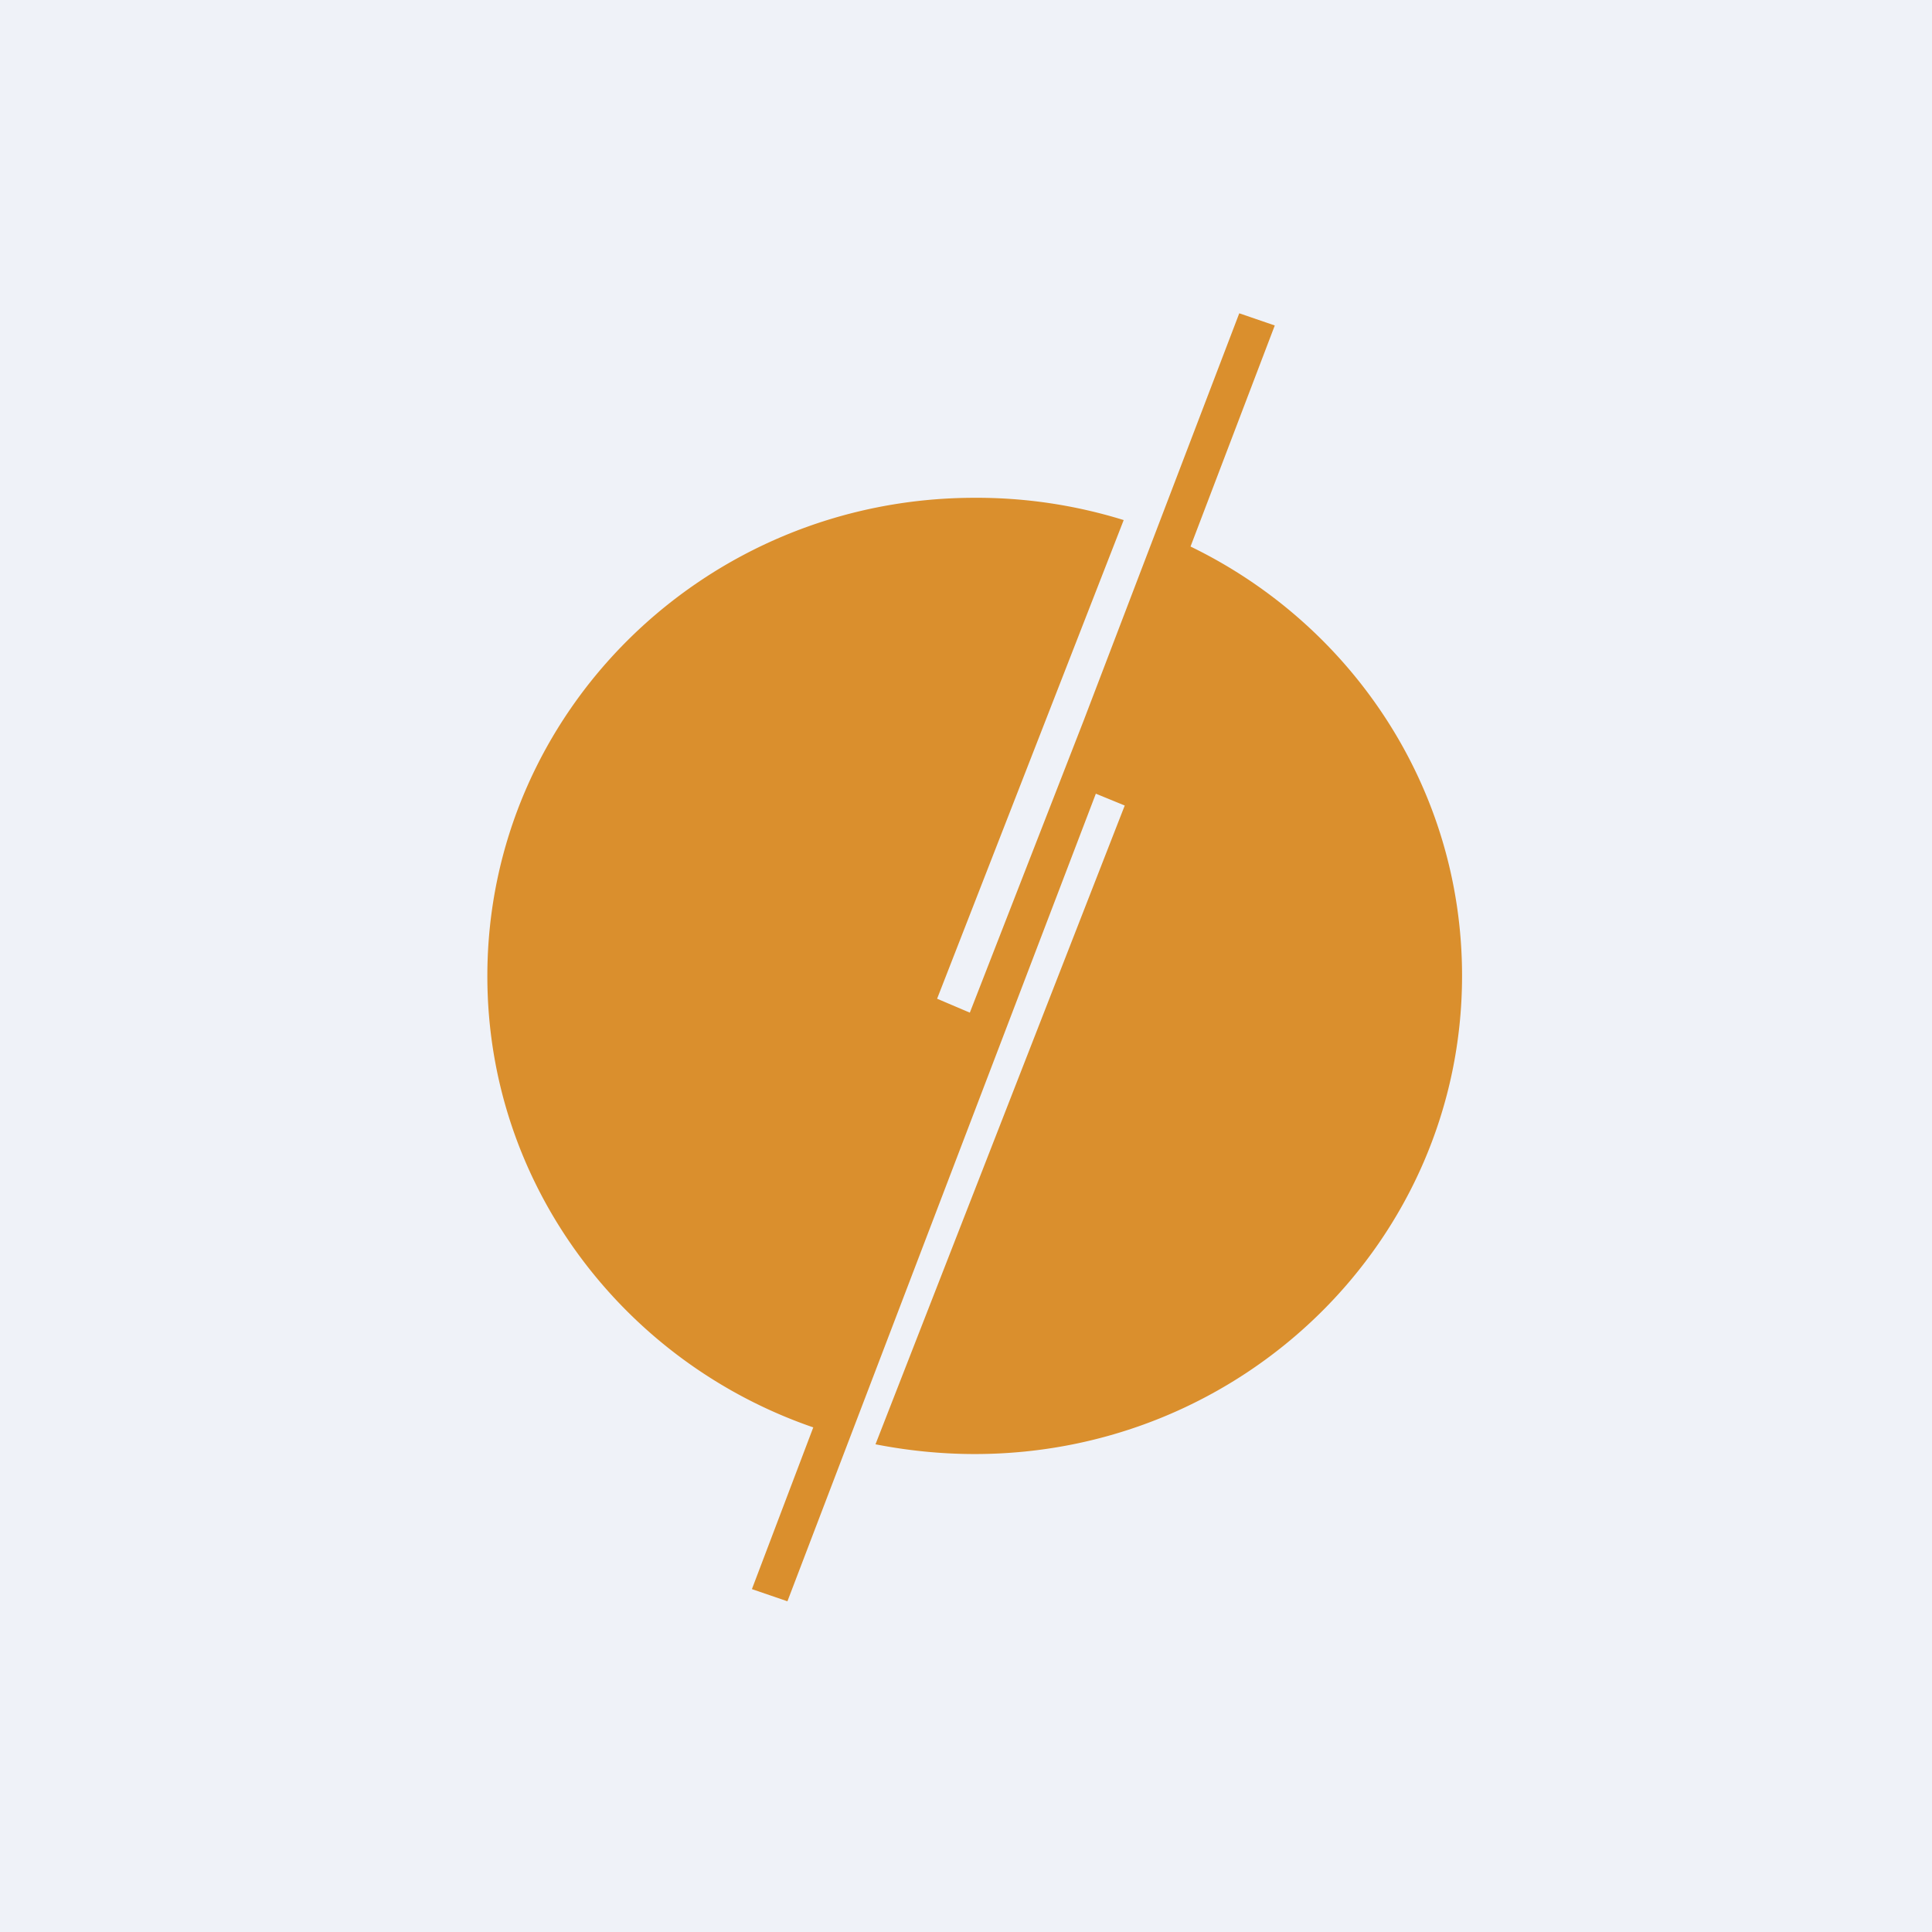
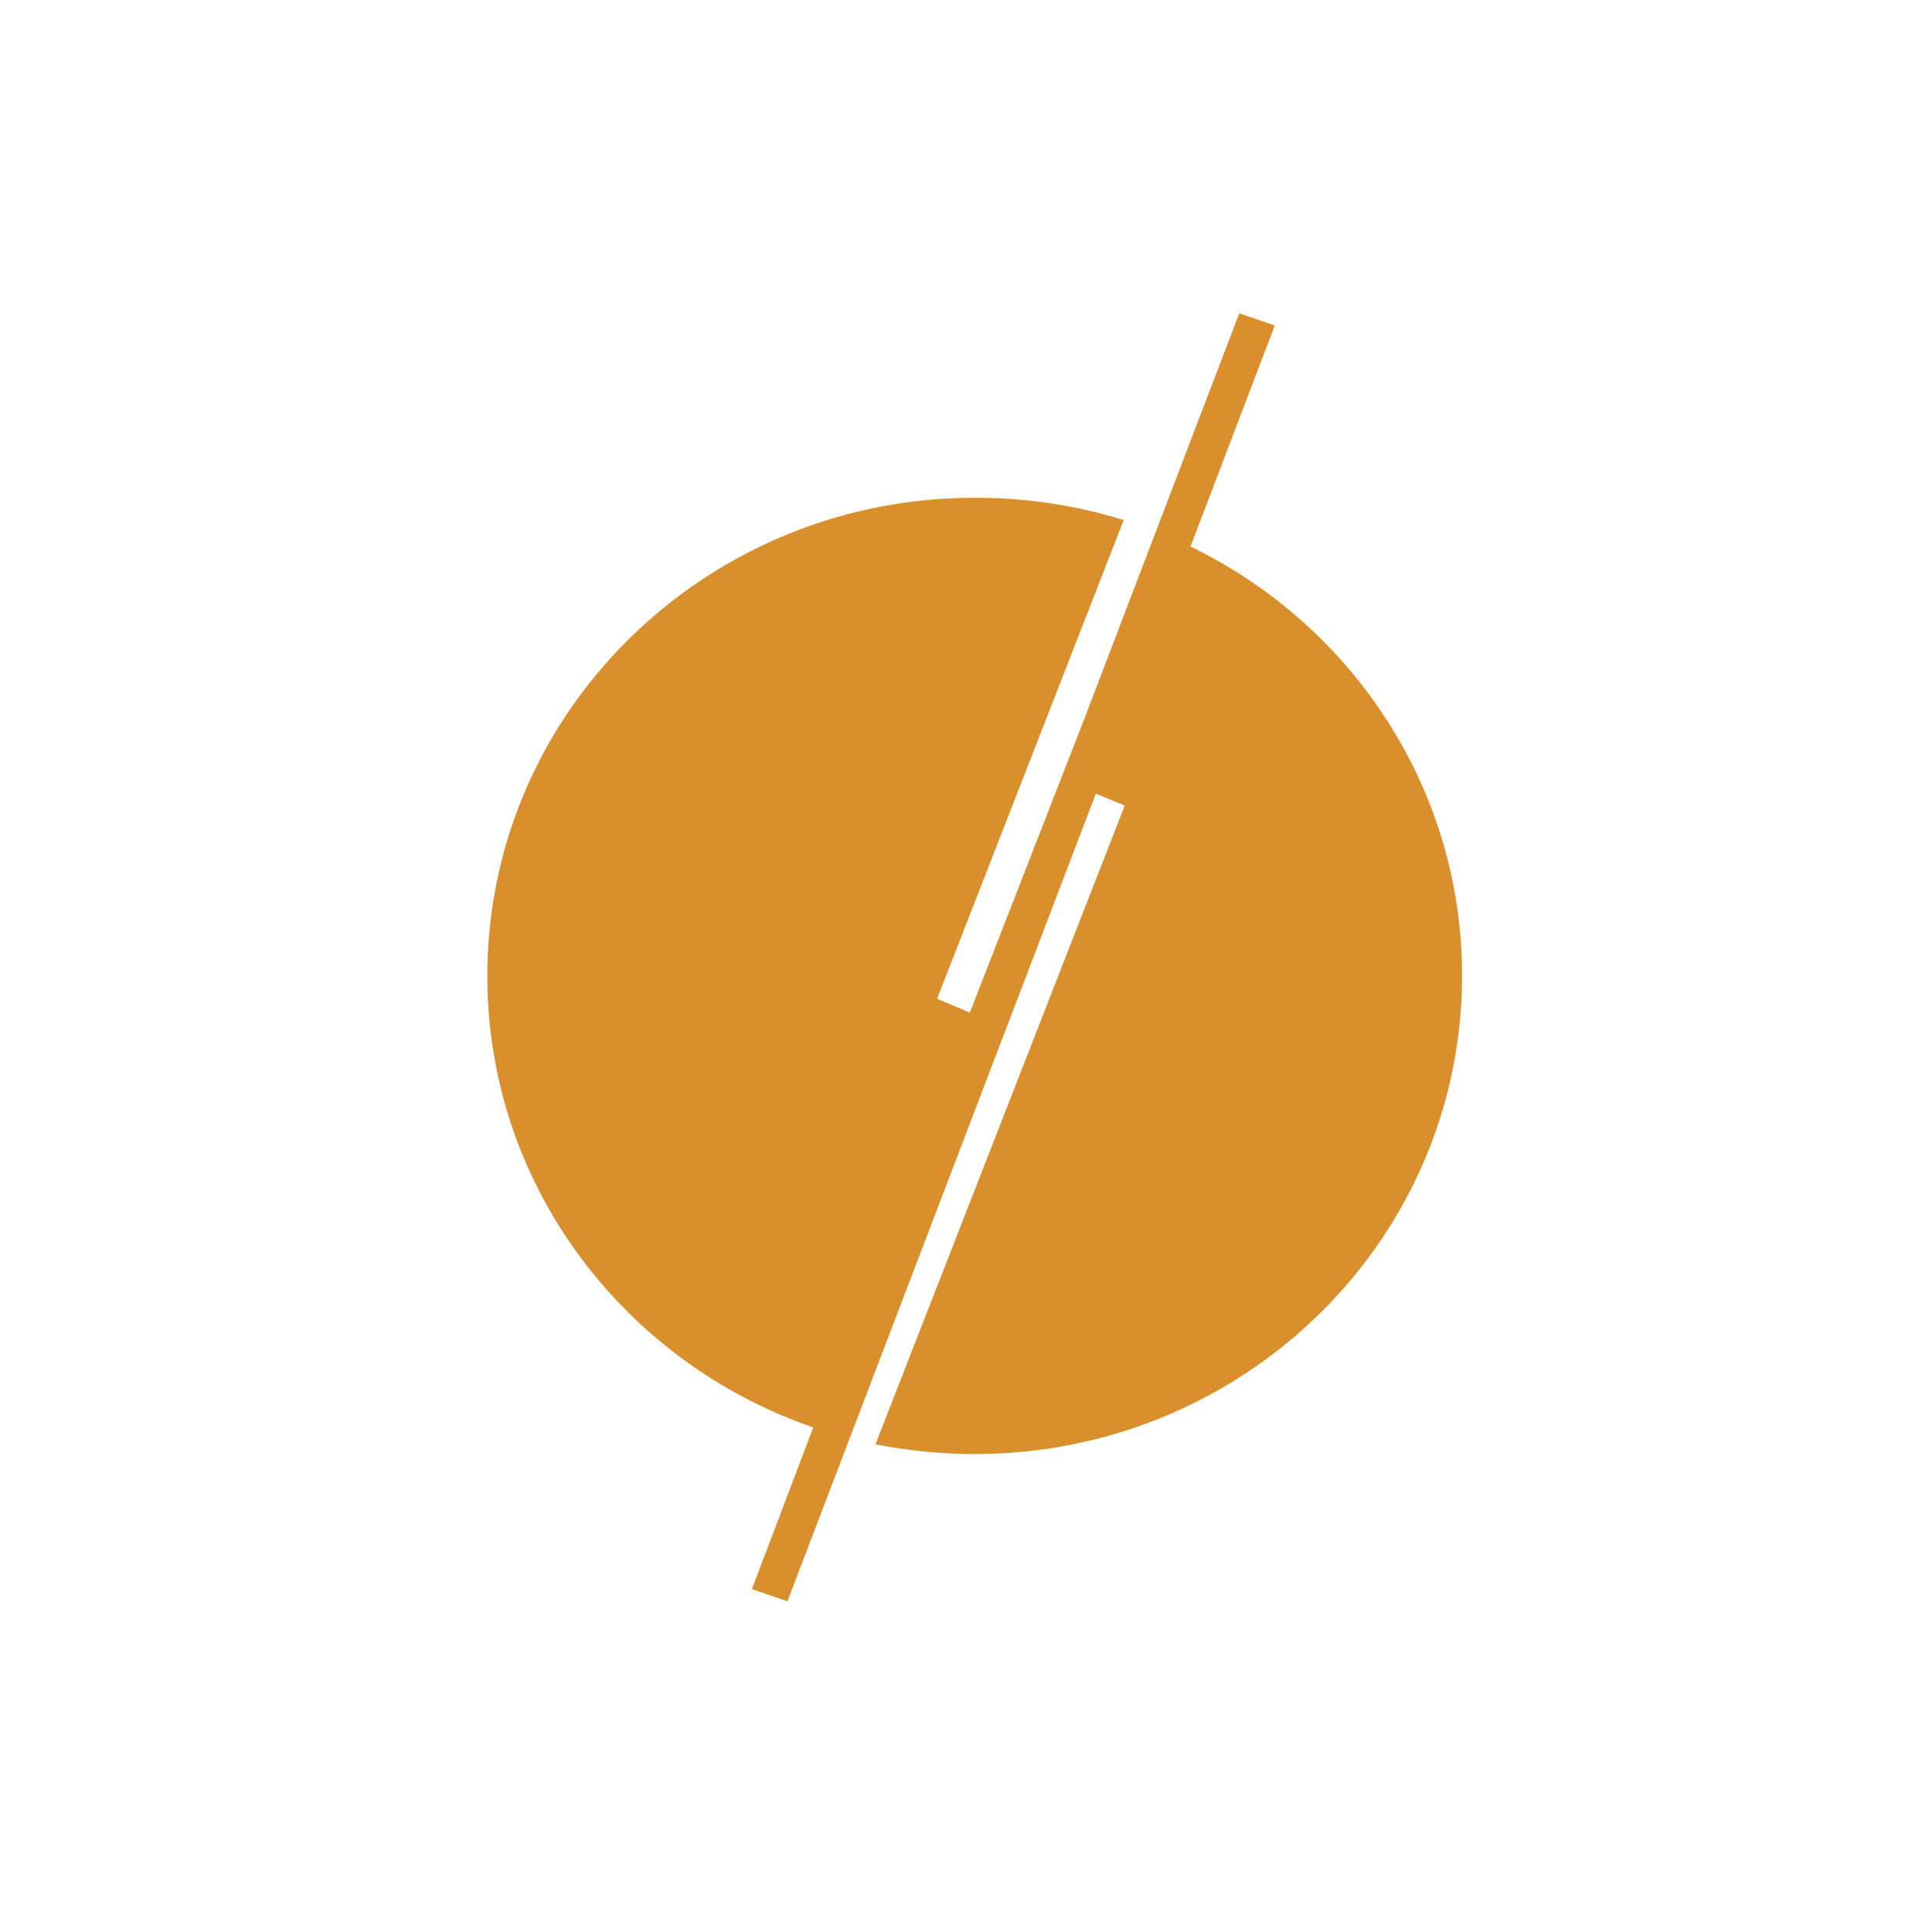
<svg xmlns="http://www.w3.org/2000/svg" viewBox="0 0 55.5 55.5">
-   <path d="M 0,0 H 55.5 V 55.5 H 0 Z" fill="rgb(239, 242, 248)" />
  <path d="M 23.37,40.985 L 21.6,45.65 L 22.62,46 L 31.48,22.8 L 32.31,23.14 L 25.15,41.49 C 26.07,41.67 27.03,41.77 28,41.77 C 35.73,41.77 42,35.62 42,28.03 C 42,22.62 38.82,17.94 34.2,15.7 L 36.62,9.35 L 35.6,9 L 31.13,20.7 L 27.86,29.09 L 26.92,28.69 L 32.28,14.94 A 14.23,14.23 0 0,0 28,14.3 C 20.27,14.3 14,20.45 14,28.04 C 14,34.04 17.92,39.14 23.38,41.01 Z" fill="rgb(218, 143, 45)" />
</svg>